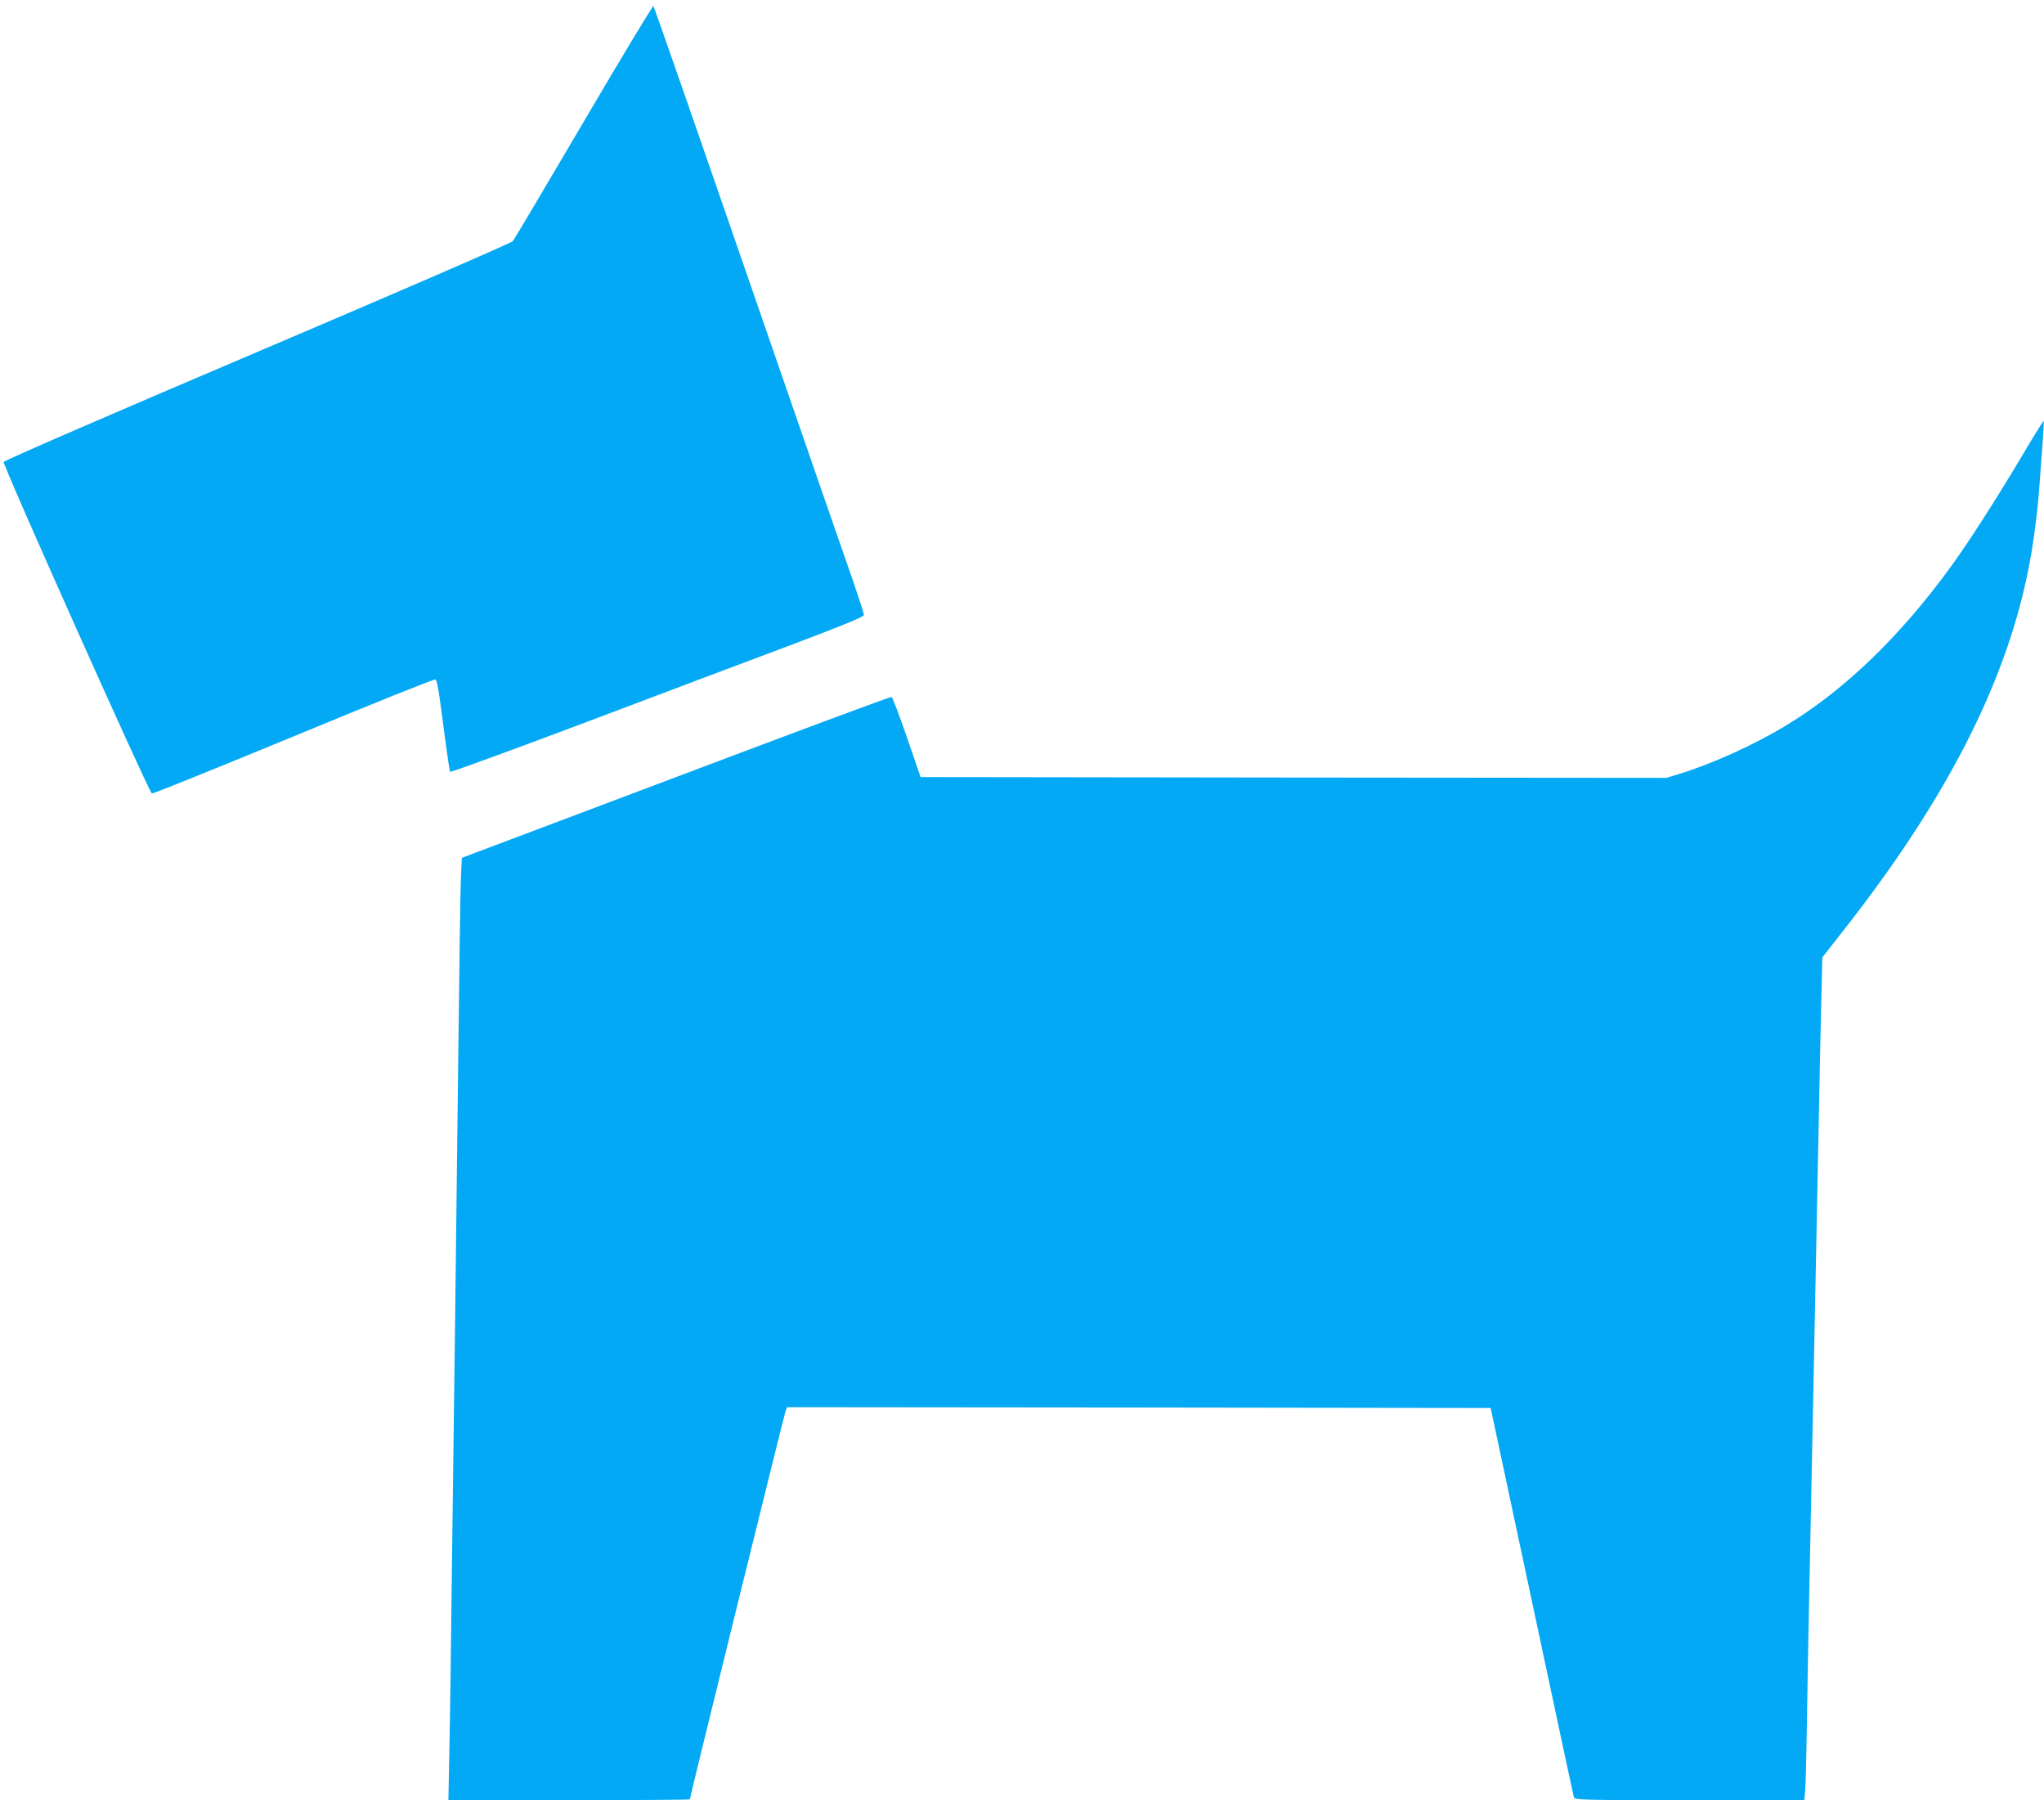
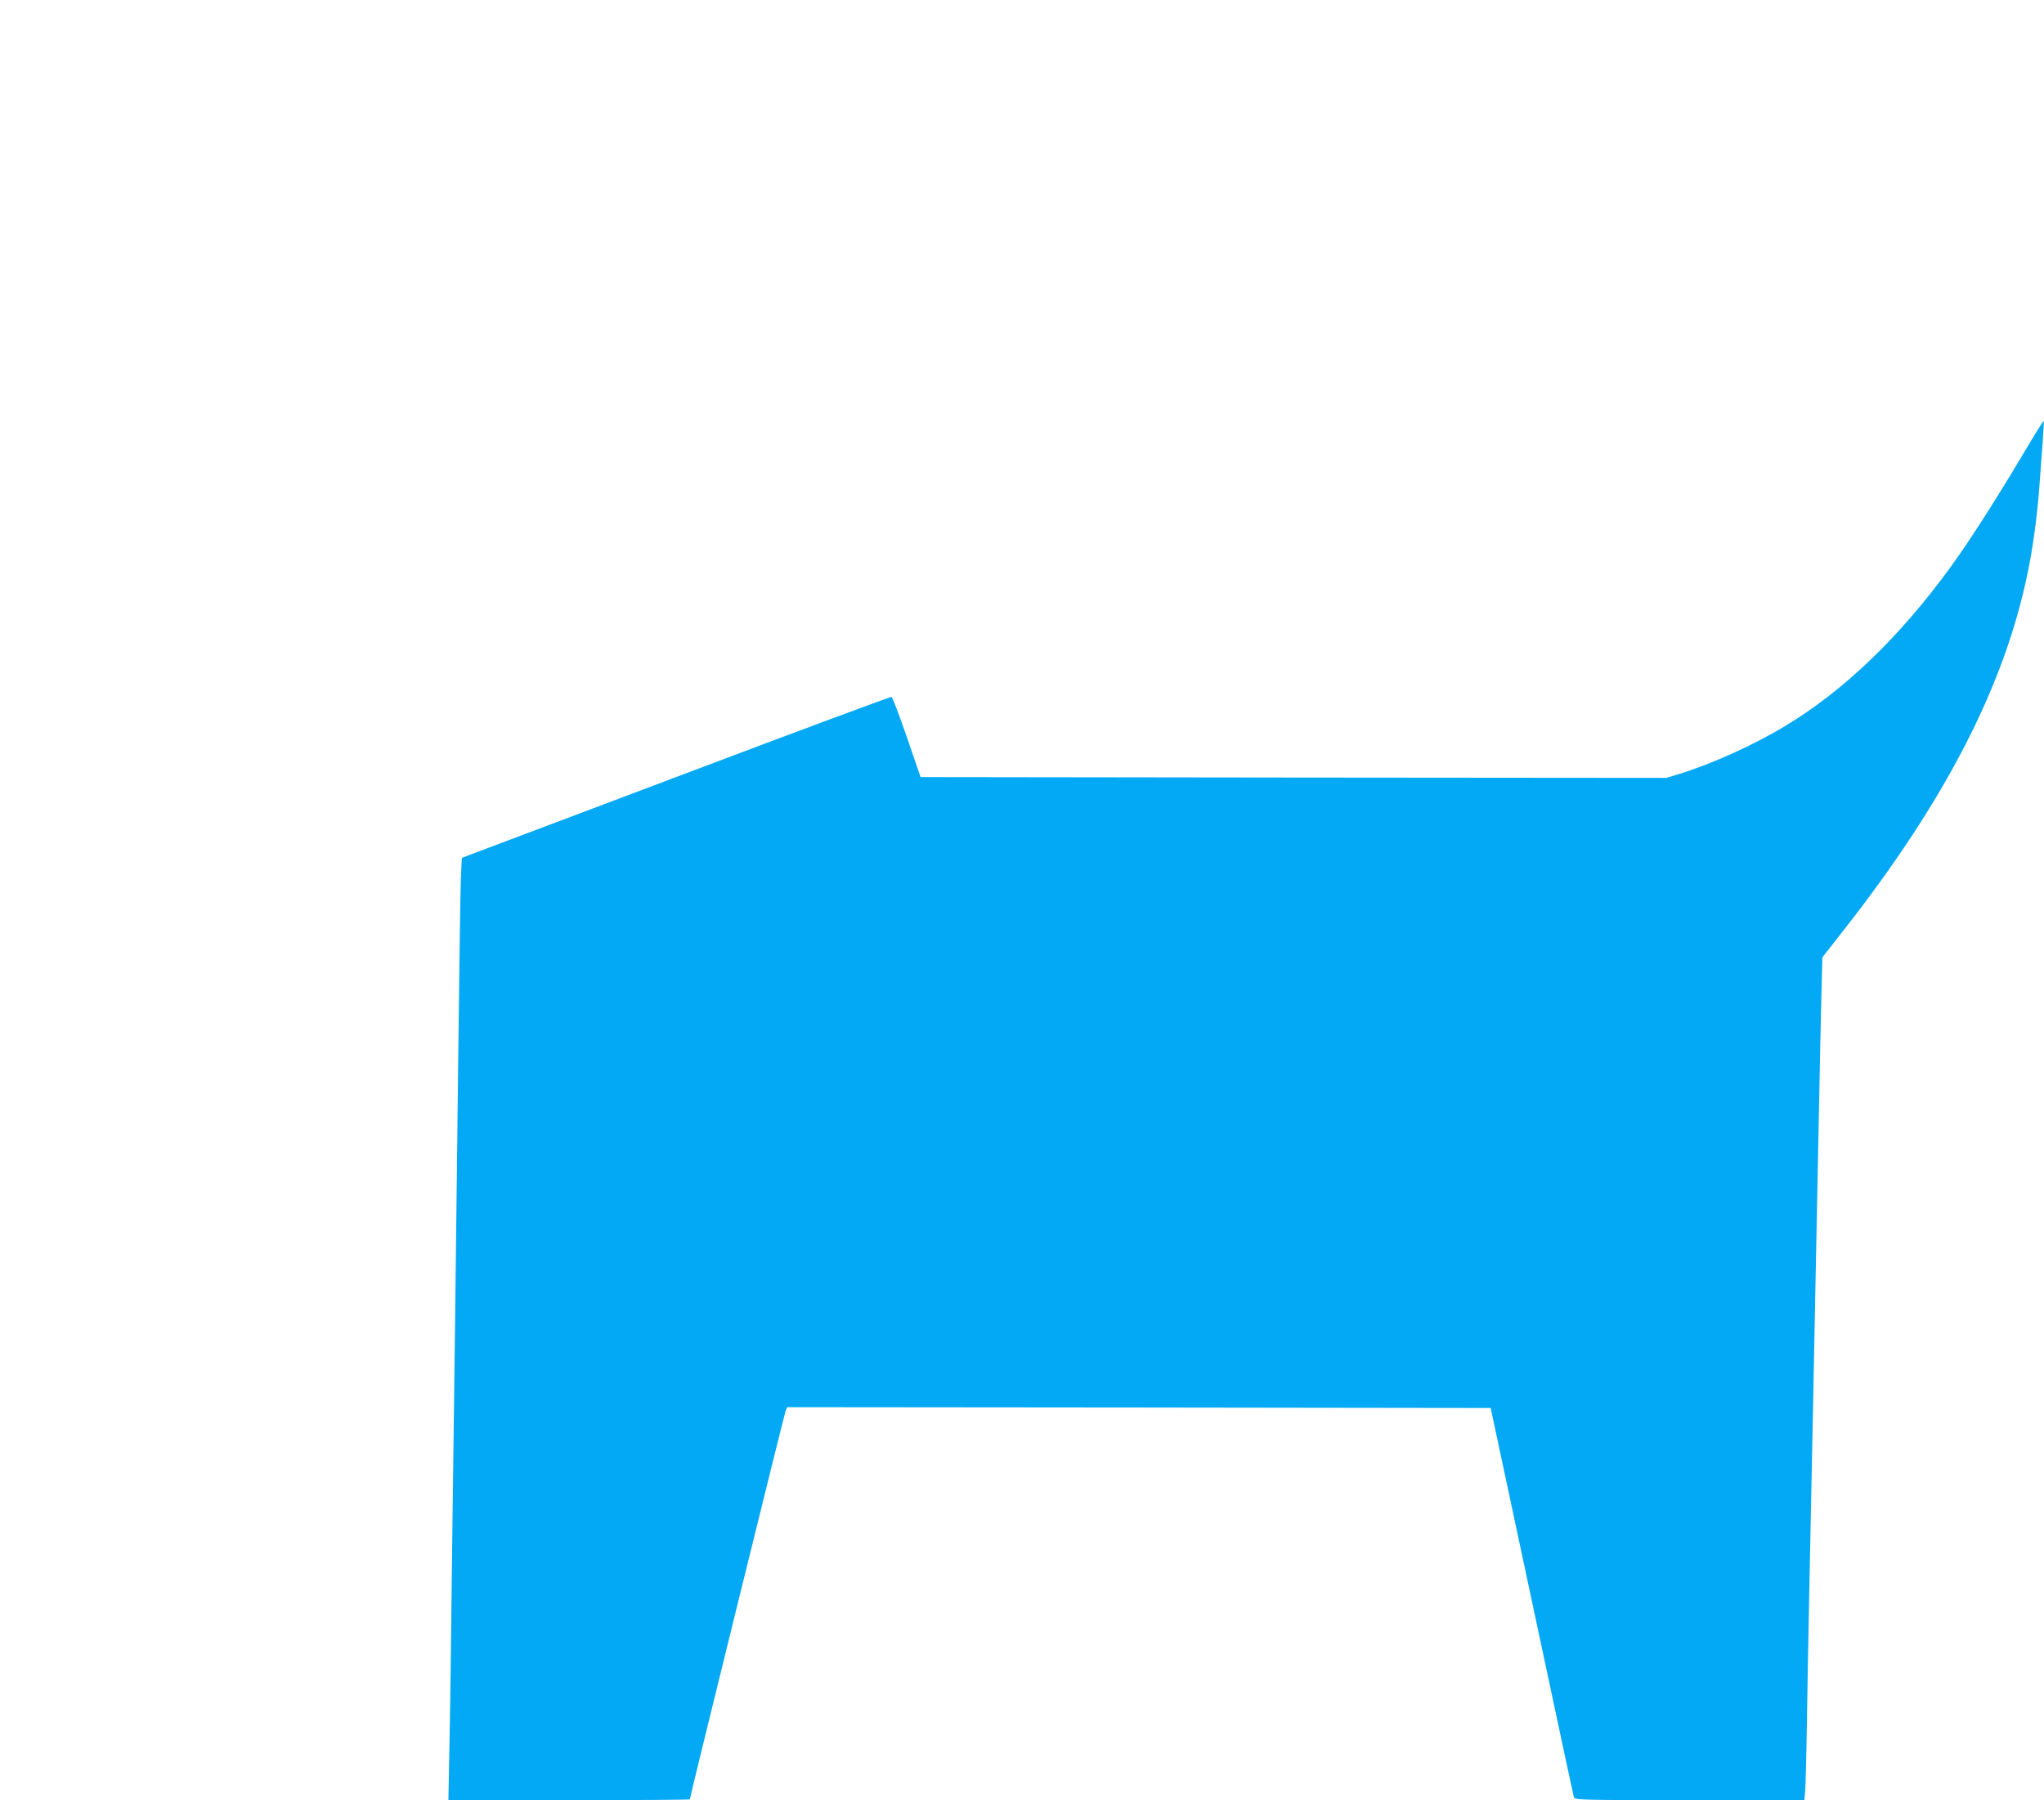
<svg xmlns="http://www.w3.org/2000/svg" version="1.0" width="1280pt" height="1127pt" viewBox="0 0 1280 1127" preserveAspectRatio="xMidYMid meet">
  <g transform="translate(0,1127) scale(0.1,-0.1)" fill="#03a9f4" stroke="none">
-     <path d="M3656 10509 c-236 -401 -436 -739 -445 -749 -9 -11 -729 -323 -1601 -694 -878 -373 -1586 -680 -1587 -688 -5 -23 912 -2073 928 -2076 9 -1 408 160 888 358 480 199 879 359 886 356 13 -5 19 -38 61 -361 15 -115 30 -213 33 -217 4 -4 398 140 876 320 479 181 1060 400 1293 487 311 118 422 164 422 175 0 9 -29 99 -64 201 -36 101 -331 954 -656 1894 -325 941 -594 1713 -598 1717 -4 4 -200 -321 -436 -723z" />
    <path d="M12645 8387 c-161 -269 -320 -516 -430 -667 -317 -436 -668 -774 -1034 -994 -194 -118 -459 -238 -661 -300 l-85 -26 -2335 2 -2335 3 -86 250 c-47 137 -91 251 -96 252 -5 2 -590 -215 -1299 -483 -709 -267 -1312 -495 -1340 -505 l-52 -20 -6 -132 c-3 -73 -10 -564 -16 -1092 -6 -528 -15 -1279 -20 -1670 -5 -390 -14 -1086 -20 -1545 -5 -459 -12 -976 -16 -1147 l-6 -313 756 0 c416 0 756 2 756 5 0 15 592 2413 600 2433 l10 22 2202 -2 2203 -3 17 -80 c107 -500 222 -1042 348 -1630 83 -390 153 -718 156 -727 5 -17 48 -18 724 -18 l719 0 5 52 c3 29 8 220 11 423 3 204 10 575 15 825 5 250 14 689 20 975 6 286 15 738 20 1005 5 267 14 717 20 1000 5 283 13 623 16 756 l6 240 129 165 c638 811 1012 1535 1157 2244 31 147 60 360 72 525 6 80 15 207 21 283 6 76 9 140 7 142 -2 2 -71 -109 -153 -248z" />
  </g>
</svg>